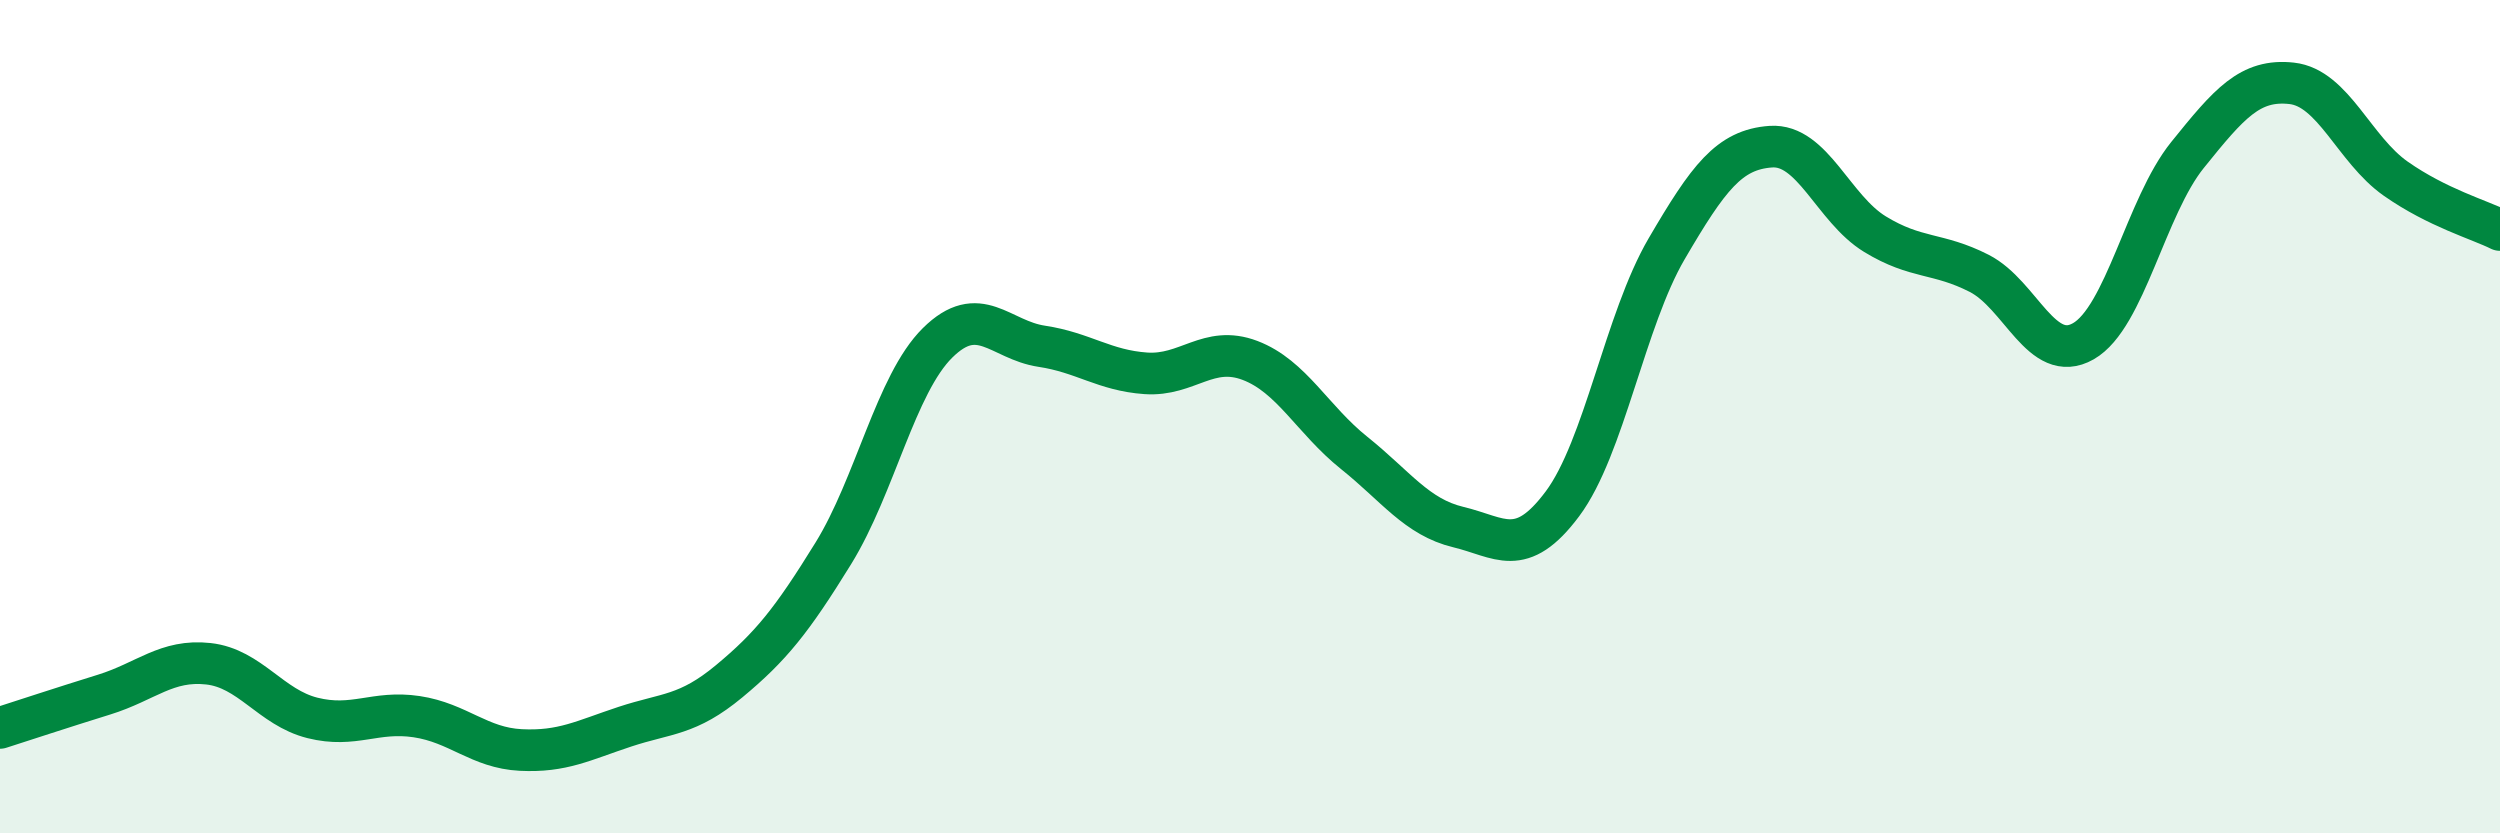
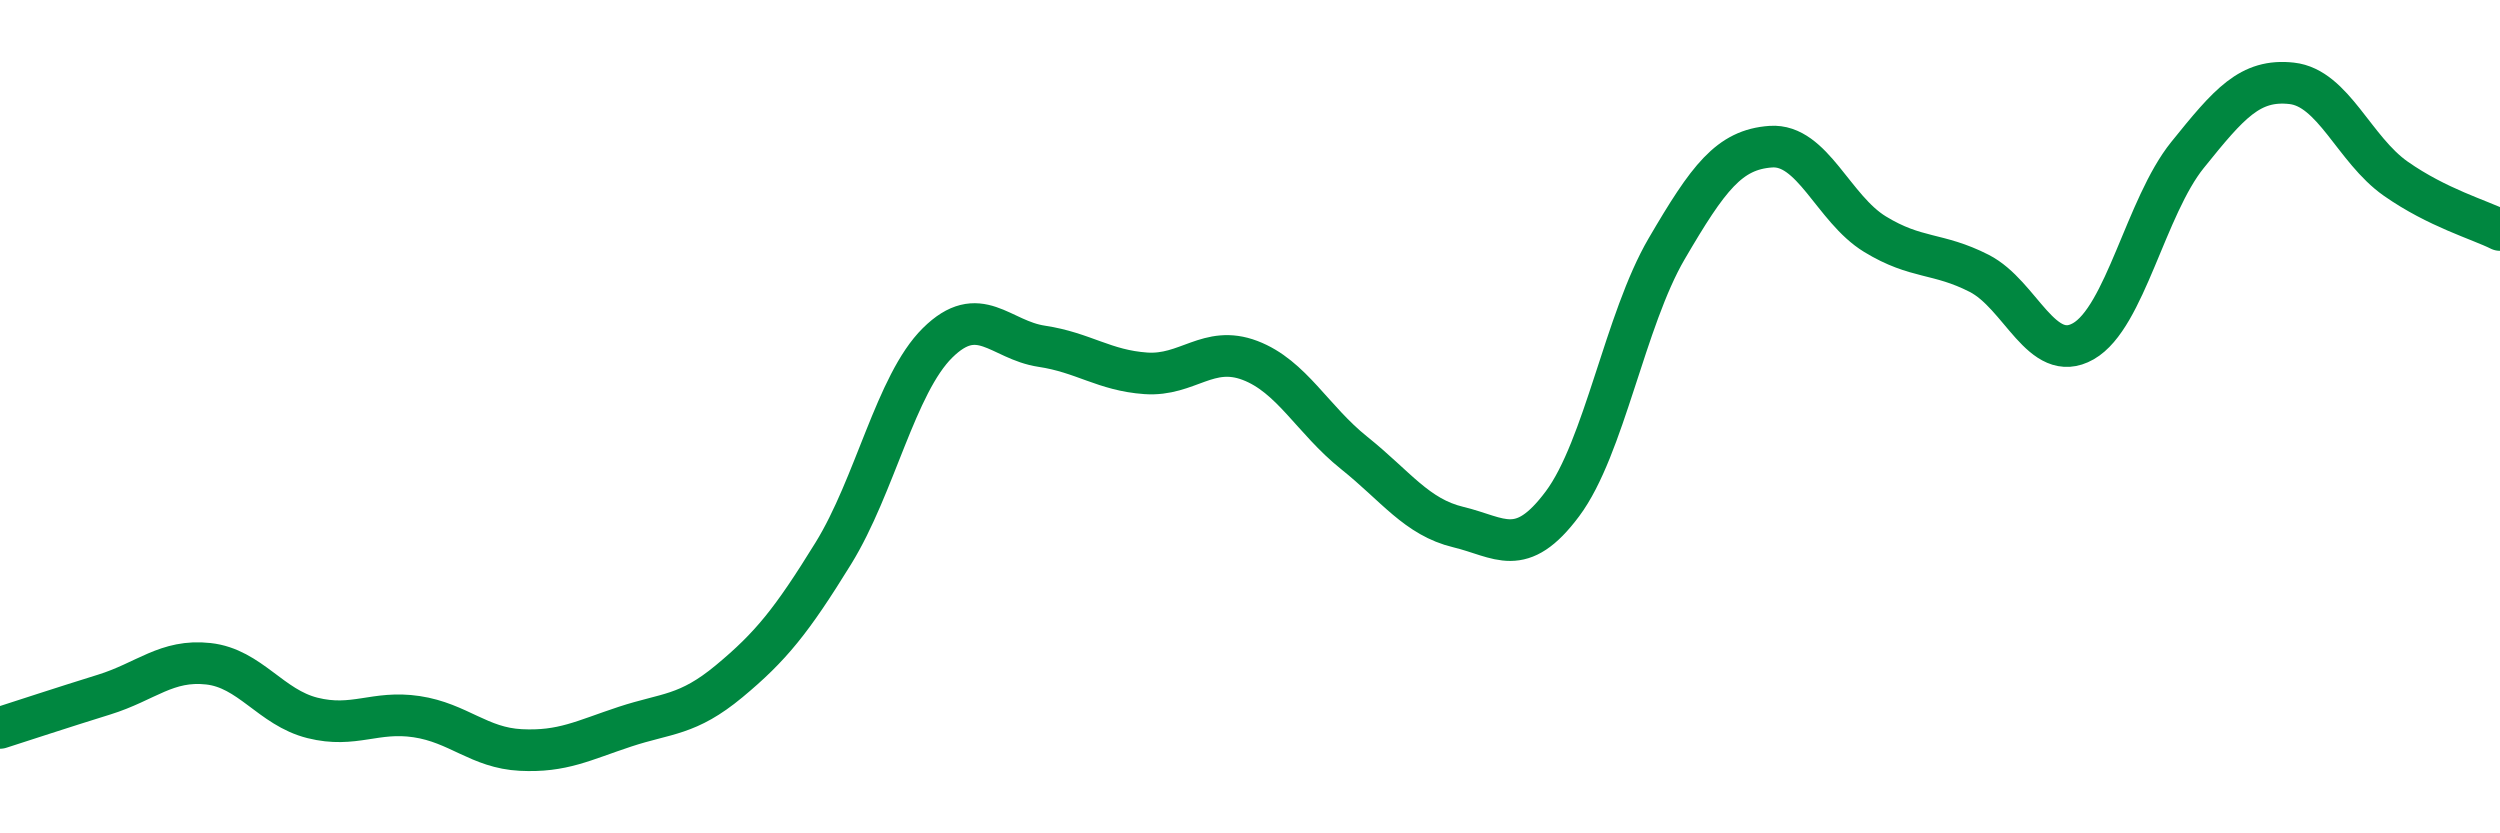
<svg xmlns="http://www.w3.org/2000/svg" width="60" height="20" viewBox="0 0 60 20">
-   <path d="M 0,17.47 C 0.5,17.31 1.5,16.98 2.5,16.67 C 3.5,16.36 4,15.82 5,15.93 C 6,16.04 6.5,16.98 7.5,17.23 C 8.5,17.48 9,17.05 10,17.2 C 11,17.35 11.5,17.95 12.5,18 C 13.5,18.05 14,17.77 15,17.44 C 16,17.11 16.5,17.18 17.5,16.35 C 18.5,15.52 19,14.9 20,13.28 C 21,11.66 21.5,9.22 22.5,8.23 C 23.5,7.24 24,8.16 25,8.31 C 26,8.46 26.5,8.89 27.5,8.96 C 28.5,9.03 29,8.27 30,8.65 C 31,9.03 31.5,10.07 32.5,10.87 C 33.5,11.67 34,12.41 35,12.65 C 36,12.89 36.5,13.43 37.5,12.09 C 38.5,10.75 39,7.68 40,5.97 C 41,4.26 41.5,3.59 42.5,3.52 C 43.5,3.45 44,5.01 45,5.62 C 46,6.23 46.5,6.05 47.5,6.56 C 48.5,7.07 49,8.76 50,8.19 C 51,7.62 51.5,4.96 52.5,3.72 C 53.5,2.48 54,1.89 55,2 C 56,2.11 56.5,3.59 57.5,4.29 C 58.5,4.99 59.5,5.27 60,5.52L60 20L0 20Z" fill="#008740" opacity="0.1" stroke-linecap="round" stroke-linejoin="round" />
  <path d="M 0,17.47 C 0.5,17.31 1.5,16.98 2.5,16.67 C 3.5,16.36 4,15.82 5,15.93 C 6,16.04 6.5,16.98 7.5,17.23 C 8.5,17.48 9,17.05 10,17.2 C 11,17.35 11.5,17.95 12.5,18 C 13.5,18.05 14,17.77 15,17.44 C 16,17.11 16.5,17.18 17.5,16.35 C 18.5,15.52 19,14.9 20,13.28 C 21,11.66 21.5,9.22 22.5,8.23 C 23.5,7.24 24,8.16 25,8.31 C 26,8.46 26.5,8.89 27.5,8.96 C 28.5,9.03 29,8.27 30,8.65 C 31,9.03 31.5,10.07 32.5,10.87 C 33.5,11.67 34,12.41 35,12.65 C 36,12.89 36.5,13.43 37.5,12.09 C 38.5,10.75 39,7.68 40,5.97 C 41,4.26 41.5,3.59 42.5,3.52 C 43.5,3.45 44,5.01 45,5.62 C 46,6.23 46.5,6.05 47.5,6.56 C 48.5,7.07 49,8.76 50,8.19 C 51,7.62 51.5,4.96 52.5,3.72 C 53.5,2.48 54,1.89 55,2 C 56,2.11 56.5,3.59 57.5,4.29 C 58.5,4.99 59.5,5.27 60,5.52" stroke="#008740" stroke-width="1" fill="none" stroke-linecap="round" stroke-linejoin="round" />
</svg>